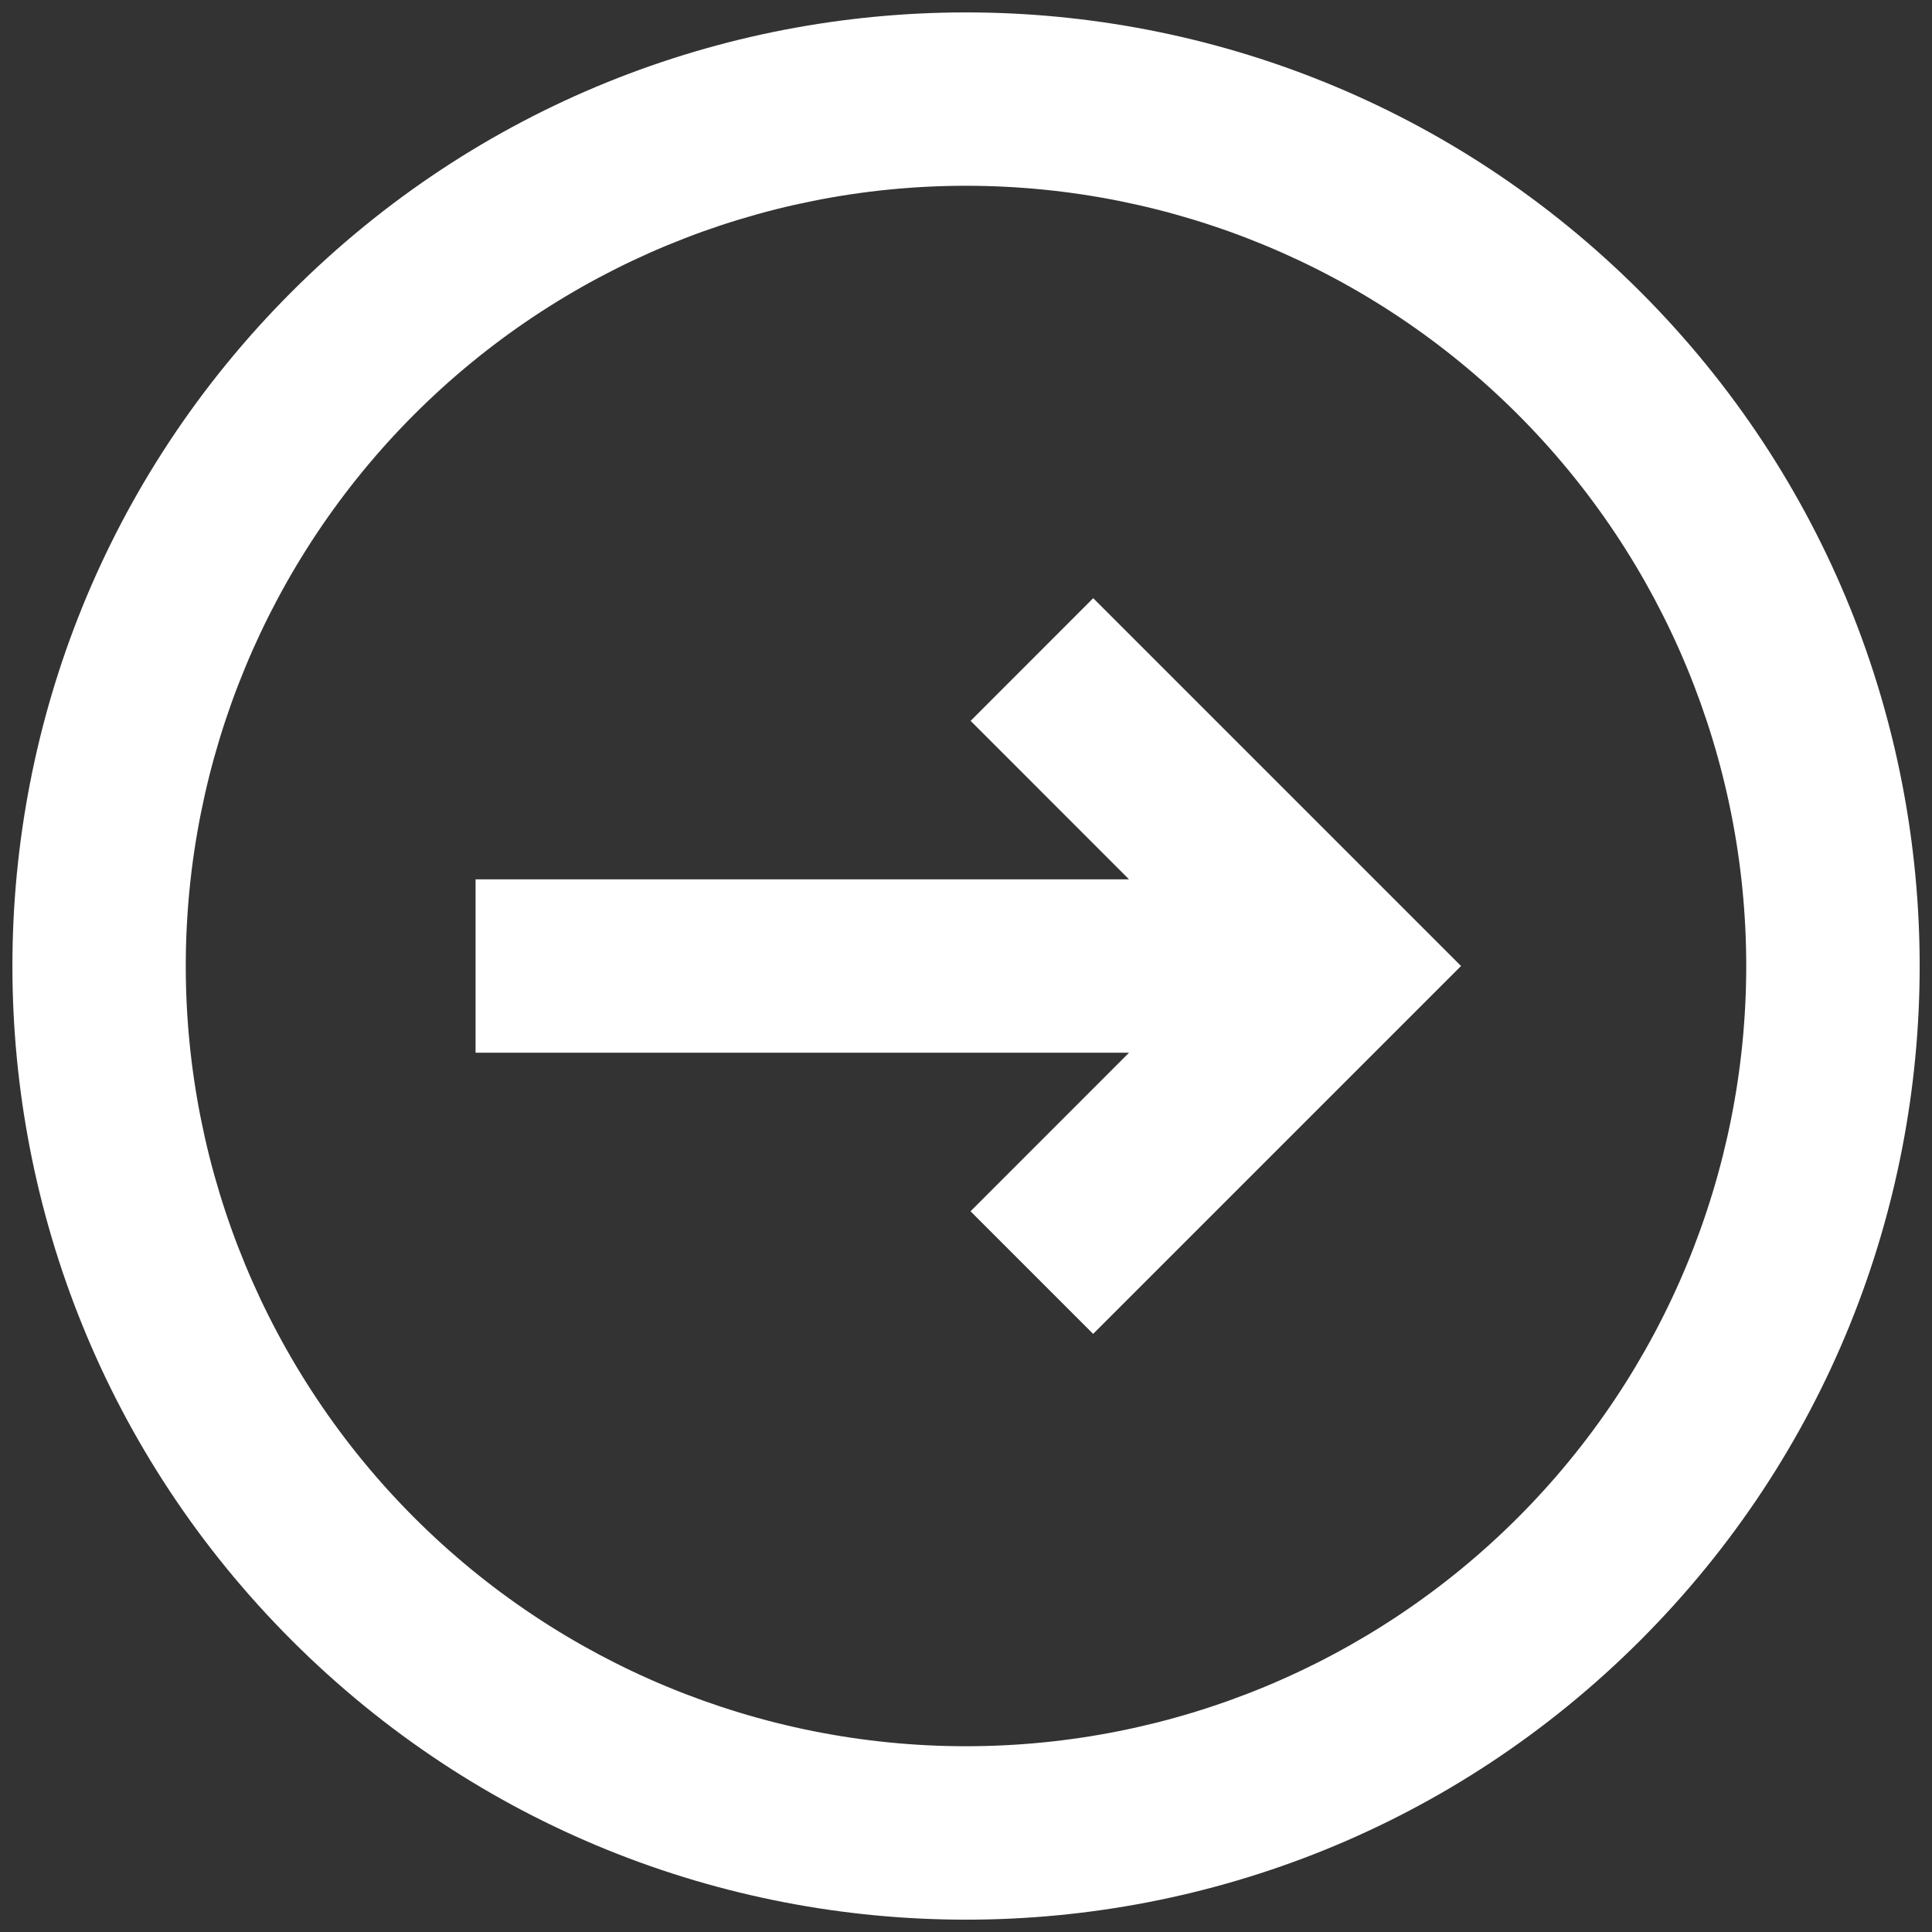
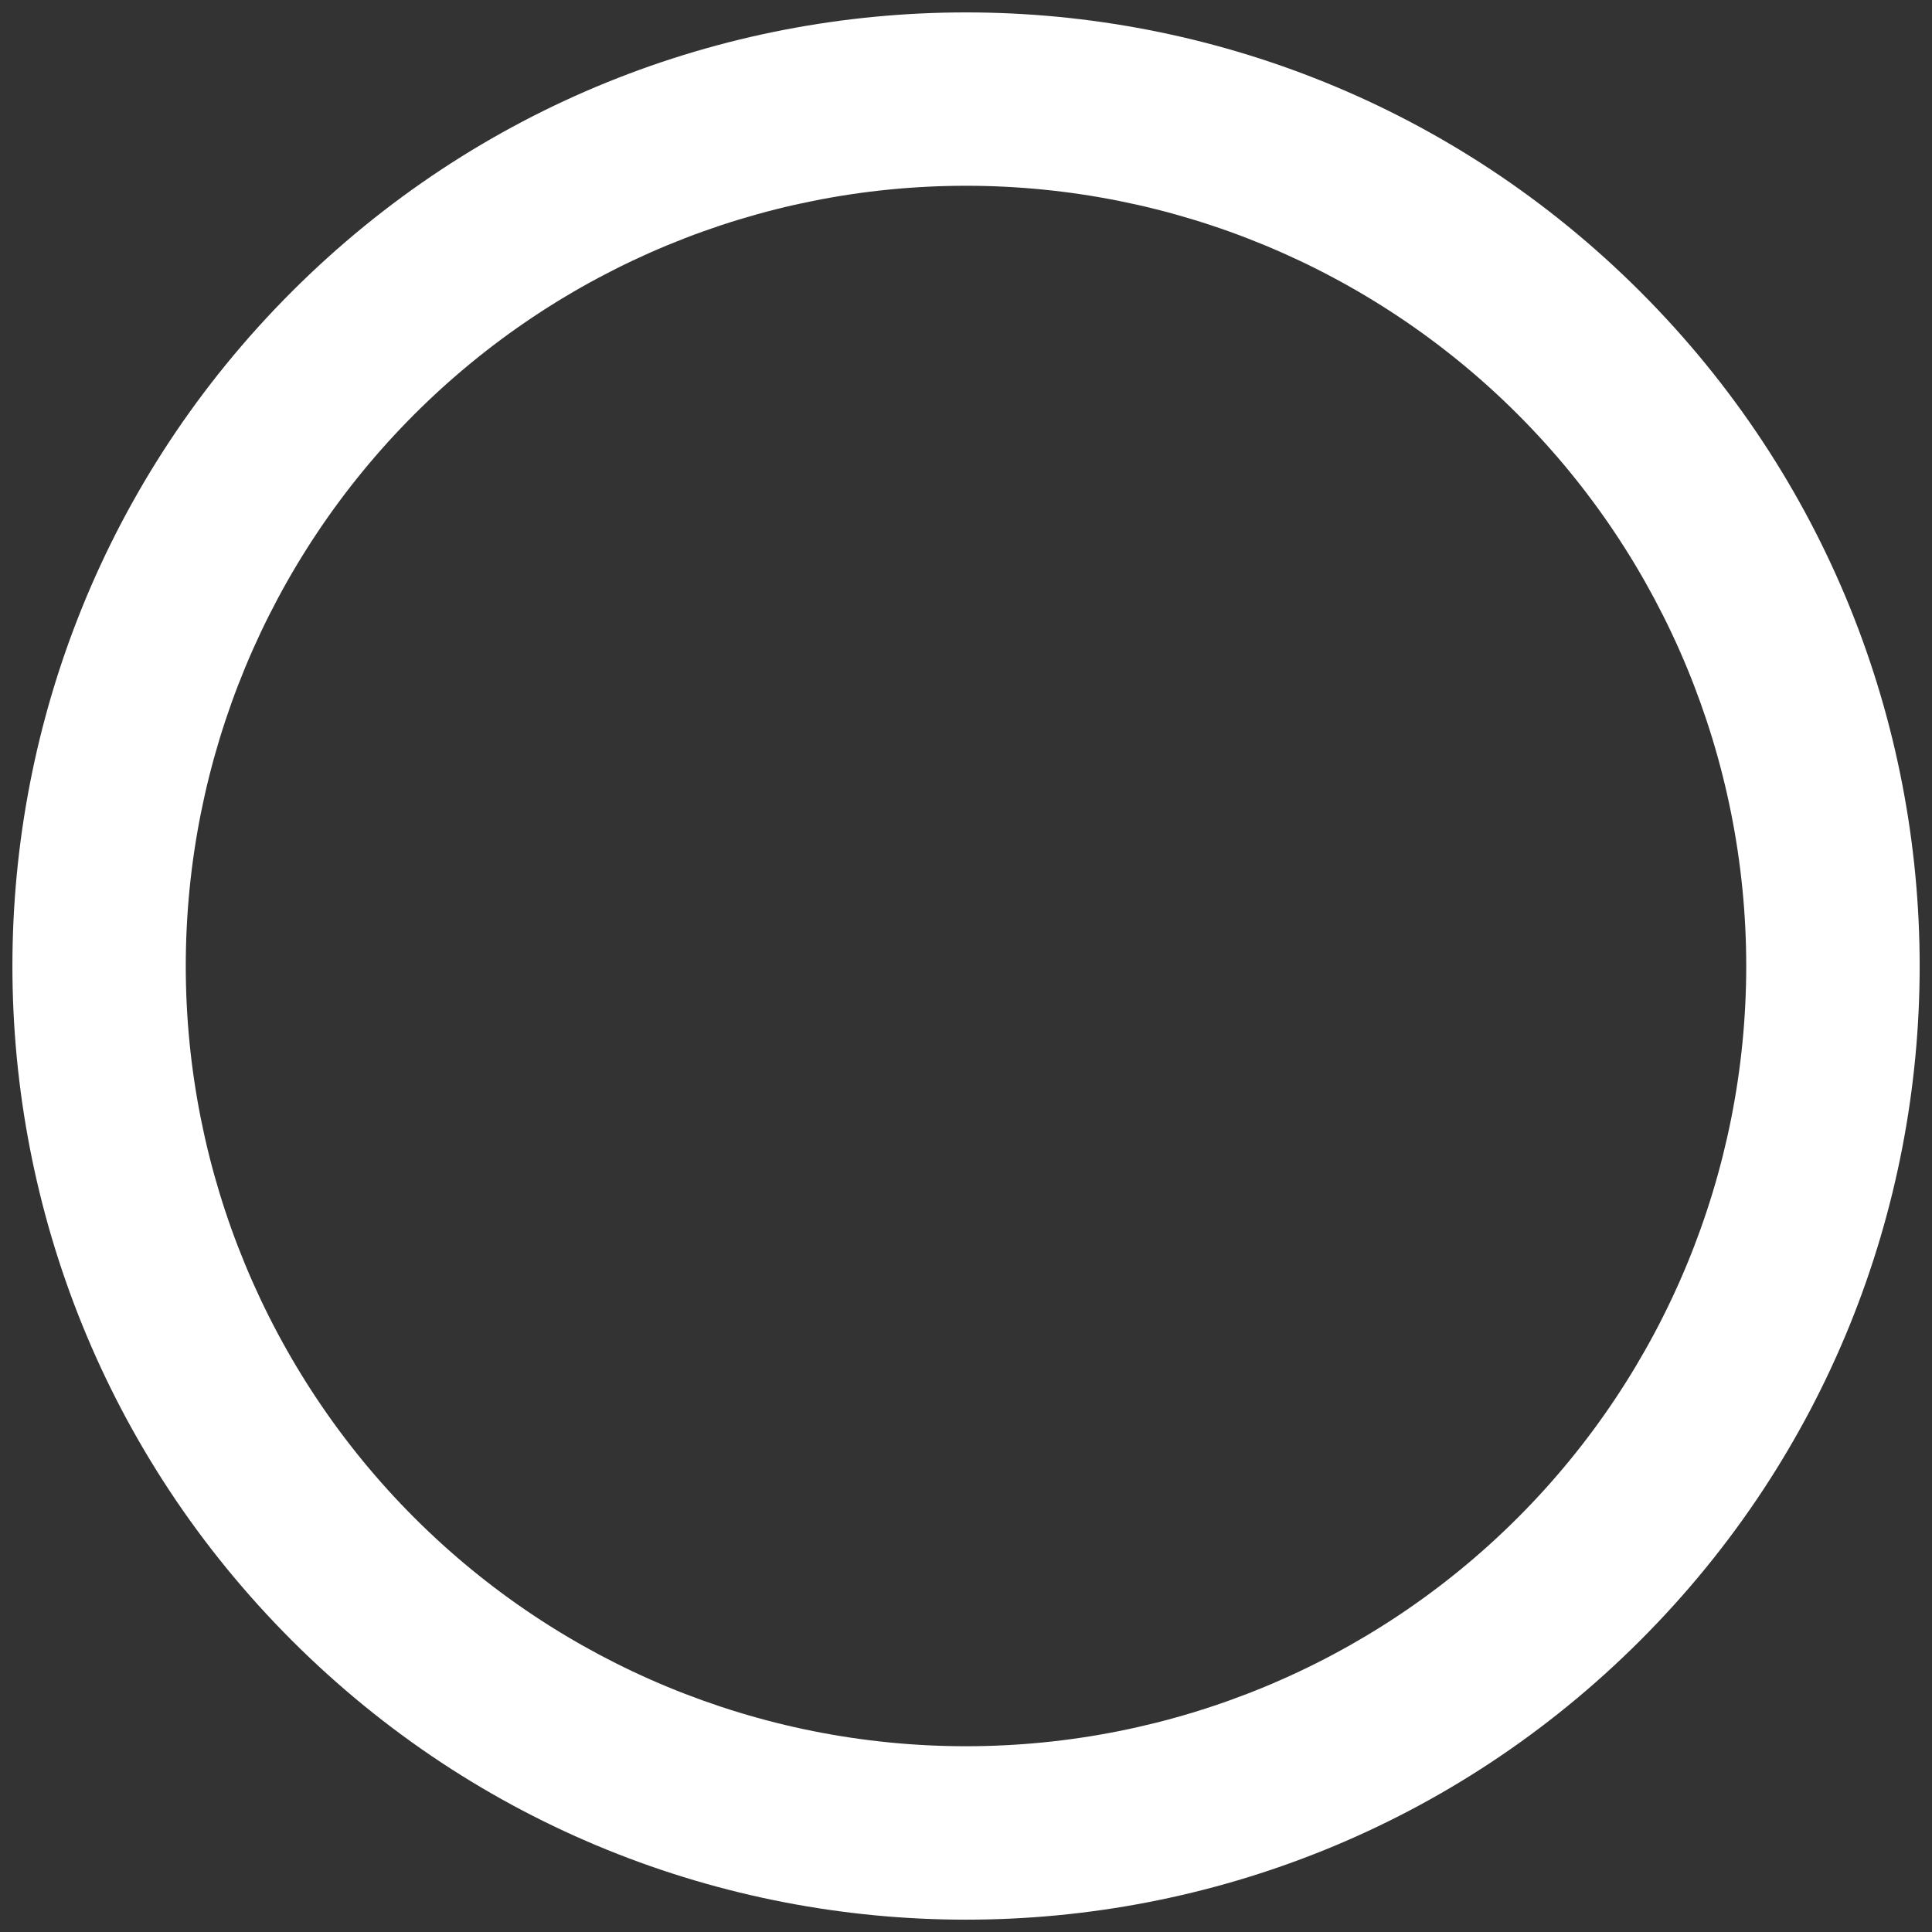
<svg xmlns="http://www.w3.org/2000/svg" width="26" height="26" viewBox="0 0 26 26" fill="none">
  <rect x="0" y="0" width="26" height="26" fill="#333333" stroke="none" />
-   <path d="M13.061 16.301L14.711 17.951L19.662 13L14.712 8.05L13.062 9.701L15.194 11.834H6.4V14.167H15.194L13.061 16.301Z" fill="white" />
  <path fill-rule="evenodd" clip-rule="evenodd" d="M22.075 22.075C27.087 17.063 27.087 8.938 22.075 3.926C17.063 -1.086 8.938 -1.086 3.926 3.926C-1.086 8.938 -1.086 17.063 3.926 22.075C8.938 27.087 17.063 27.087 22.075 22.075ZM20.425 20.425C22.394 18.456 23.5 15.785 23.5 13C23.5 10.216 22.394 7.545 20.425 5.576C18.456 3.607 15.785 2.5 13 2.5C10.216 2.5 7.545 3.607 5.576 5.576C3.607 7.545 2.5 10.216 2.5 13C2.5 15.785 3.607 18.456 5.576 20.425C7.545 22.394 10.216 23.5 13 23.5C15.785 23.5 18.456 22.394 20.425 20.425Z" fill="white" />
</svg>